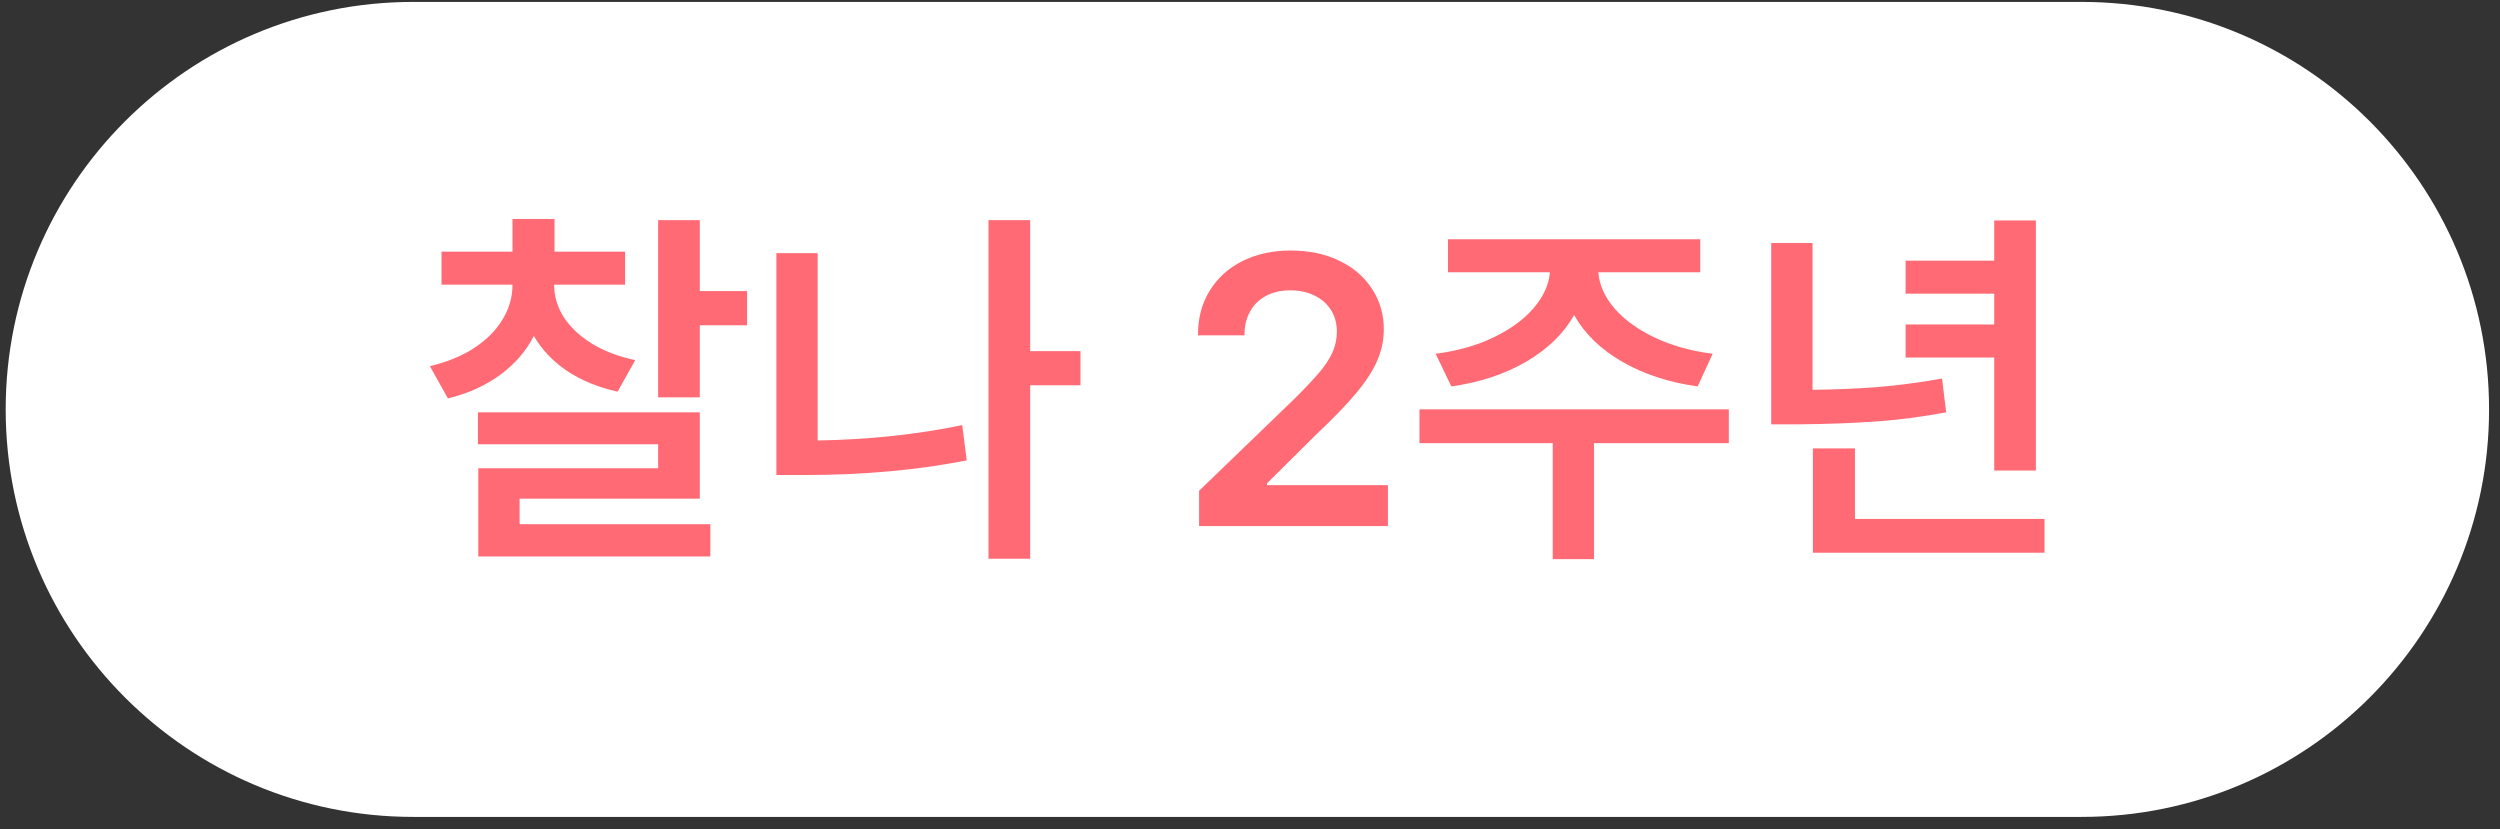
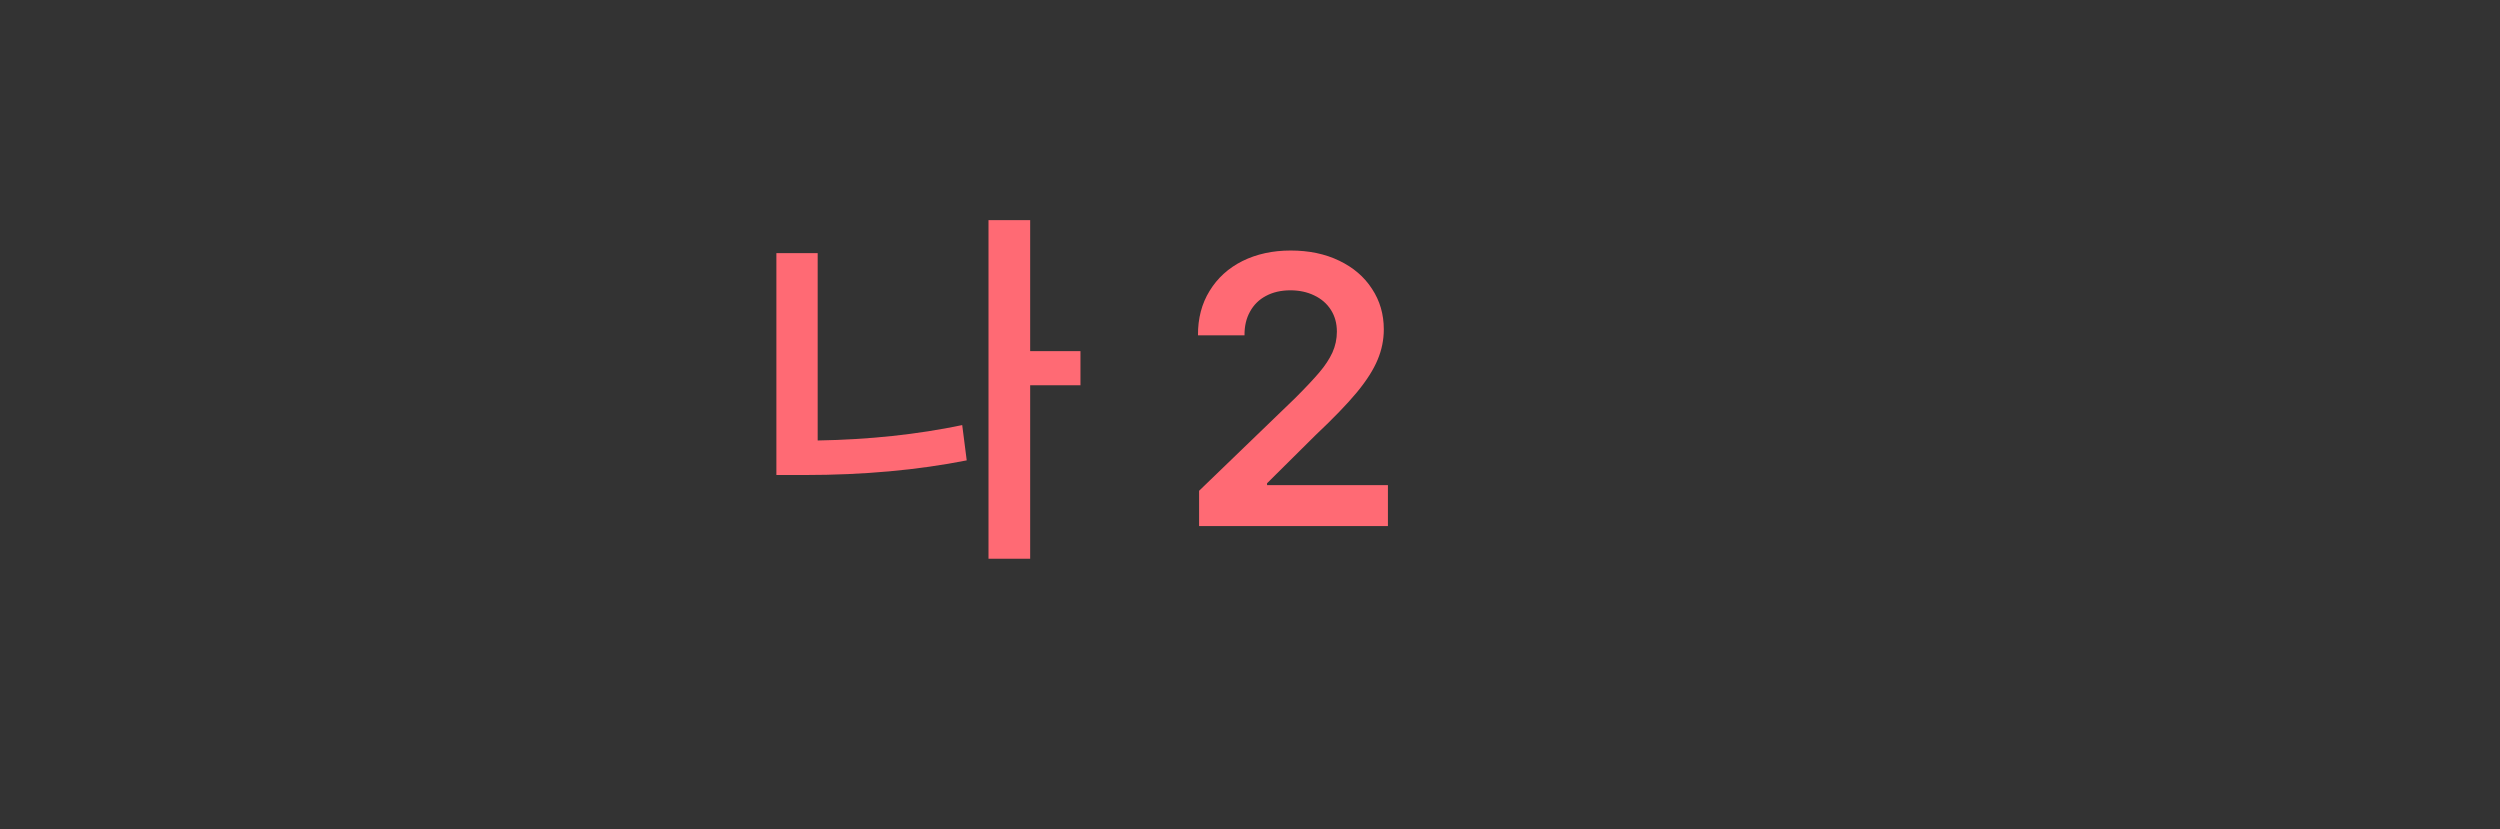
<svg xmlns="http://www.w3.org/2000/svg" width="193" height="64" viewBox="0 0 193 64" fill="none">
  <rect x="0" y="0" width="193" height="64" fill="#333333" stroke="none" />
-   <path d="M0.439 31.607C0.439 14.233 14.524 0.148 31.898 0.148H160.698C178.071 0.148 192.156 14.233 192.156 31.607C192.156 48.98 178.071 63.065 160.698 63.065H31.898C14.524 63.065 0.439 48.98 0.439 31.607Z" fill="white" />
-   <path d="M157.171 36.324H153.954V27.6H147.114V25.05H153.954V22.673H147.114V20.123H153.954V17.022H157.171V36.324ZM157.838 42.671H139.956V34.614H143.202V40.062H157.838V42.671ZM139.927 30.093C141.724 30.073 143.419 30.001 145.013 29.875C146.617 29.74 148.254 29.523 149.926 29.223L150.244 31.831C148.39 32.179 146.573 32.416 144.796 32.541C143.018 32.667 141.018 32.74 138.797 32.759H136.739V18.761H139.927V30.093Z" fill="#FF6A74" />
-   <path d="M133.464 34.208H123.059V43.163H119.871V34.208H109.583V31.6H133.464V34.208ZM131.261 21.021H123.393C123.46 21.978 123.871 22.9 124.624 23.789C125.378 24.668 126.412 25.422 127.725 26.05C129.039 26.677 130.537 27.098 132.218 27.31L131.058 29.832C128.836 29.523 126.89 28.885 125.219 27.919C123.557 26.953 122.325 25.755 121.523 24.325C120.721 25.745 119.49 26.943 117.828 27.919C116.167 28.885 114.239 29.523 112.046 29.832L110.829 27.31C112.5 27.098 113.988 26.677 115.292 26.05C116.606 25.422 117.64 24.668 118.393 23.789C119.156 22.9 119.577 21.978 119.654 21.021H111.785V18.471H131.261V21.021Z" fill="#FF6A74" />
  <path d="M92.57 37.889L99.99 30.73C100.792 29.928 101.41 29.271 101.845 28.759C102.289 28.238 102.627 27.726 102.859 27.223C103.091 26.711 103.207 26.17 103.207 25.6C103.207 24.963 103.052 24.402 102.743 23.919C102.434 23.436 102.004 23.064 101.453 22.804C100.912 22.543 100.299 22.412 99.613 22.412C98.898 22.412 98.27 22.557 97.729 22.847C97.198 23.127 96.787 23.533 96.498 24.064C96.208 24.586 96.068 25.195 96.077 25.89H92.484C92.474 24.586 92.773 23.441 93.382 22.456C93.991 21.461 94.836 20.693 95.918 20.152C97.01 19.611 98.251 19.34 99.642 19.34C101.052 19.34 102.299 19.601 103.381 20.123C104.472 20.645 105.318 21.369 105.917 22.296C106.525 23.214 106.83 24.258 106.83 25.427C106.83 26.238 106.67 27.02 106.351 27.774C106.042 28.527 105.511 29.363 104.757 30.281C104.004 31.189 102.936 32.295 101.555 33.599L97.816 37.309V37.454H107.148V40.613H92.57V37.889Z" fill="#FF6A74" />
  <path d="M83.412 29.745H79.529V43.134H76.312V16.993H79.529V27.107H83.412V29.745ZM63.125 34.005C67.095 33.938 70.815 33.541 74.283 32.817L74.631 35.541C70.815 36.295 66.651 36.671 62.139 36.671H59.937V19.543H63.125V34.005Z" fill="#FF6A74" />
-   <path d="M42.78 22.007C42.78 22.857 43.021 23.673 43.504 24.456C43.997 25.228 44.712 25.91 45.649 26.499C46.596 27.088 47.726 27.523 49.04 27.803L47.678 30.237C46.17 29.899 44.866 29.363 43.765 28.629C42.673 27.885 41.823 26.987 41.215 25.934C40.616 27.103 39.751 28.102 38.621 28.933C37.49 29.764 36.143 30.373 34.578 30.759L33.187 28.267C34.529 27.948 35.679 27.474 36.636 26.847C37.592 26.209 38.316 25.475 38.809 24.644C39.311 23.813 39.563 22.934 39.563 22.007V21.978H34.085V19.427H39.563V16.906H42.809V19.427H48.257V21.978H42.78V22.007ZM54.025 22.47H57.676V25.108H54.025V30.672H50.808V16.993H54.025V22.47ZM54.025 38.497H40.113V40.468H54.836V42.961H36.925V36.15H50.808V34.295H36.896V31.831H54.025V38.497Z" fill="#FF6A74" />
</svg>